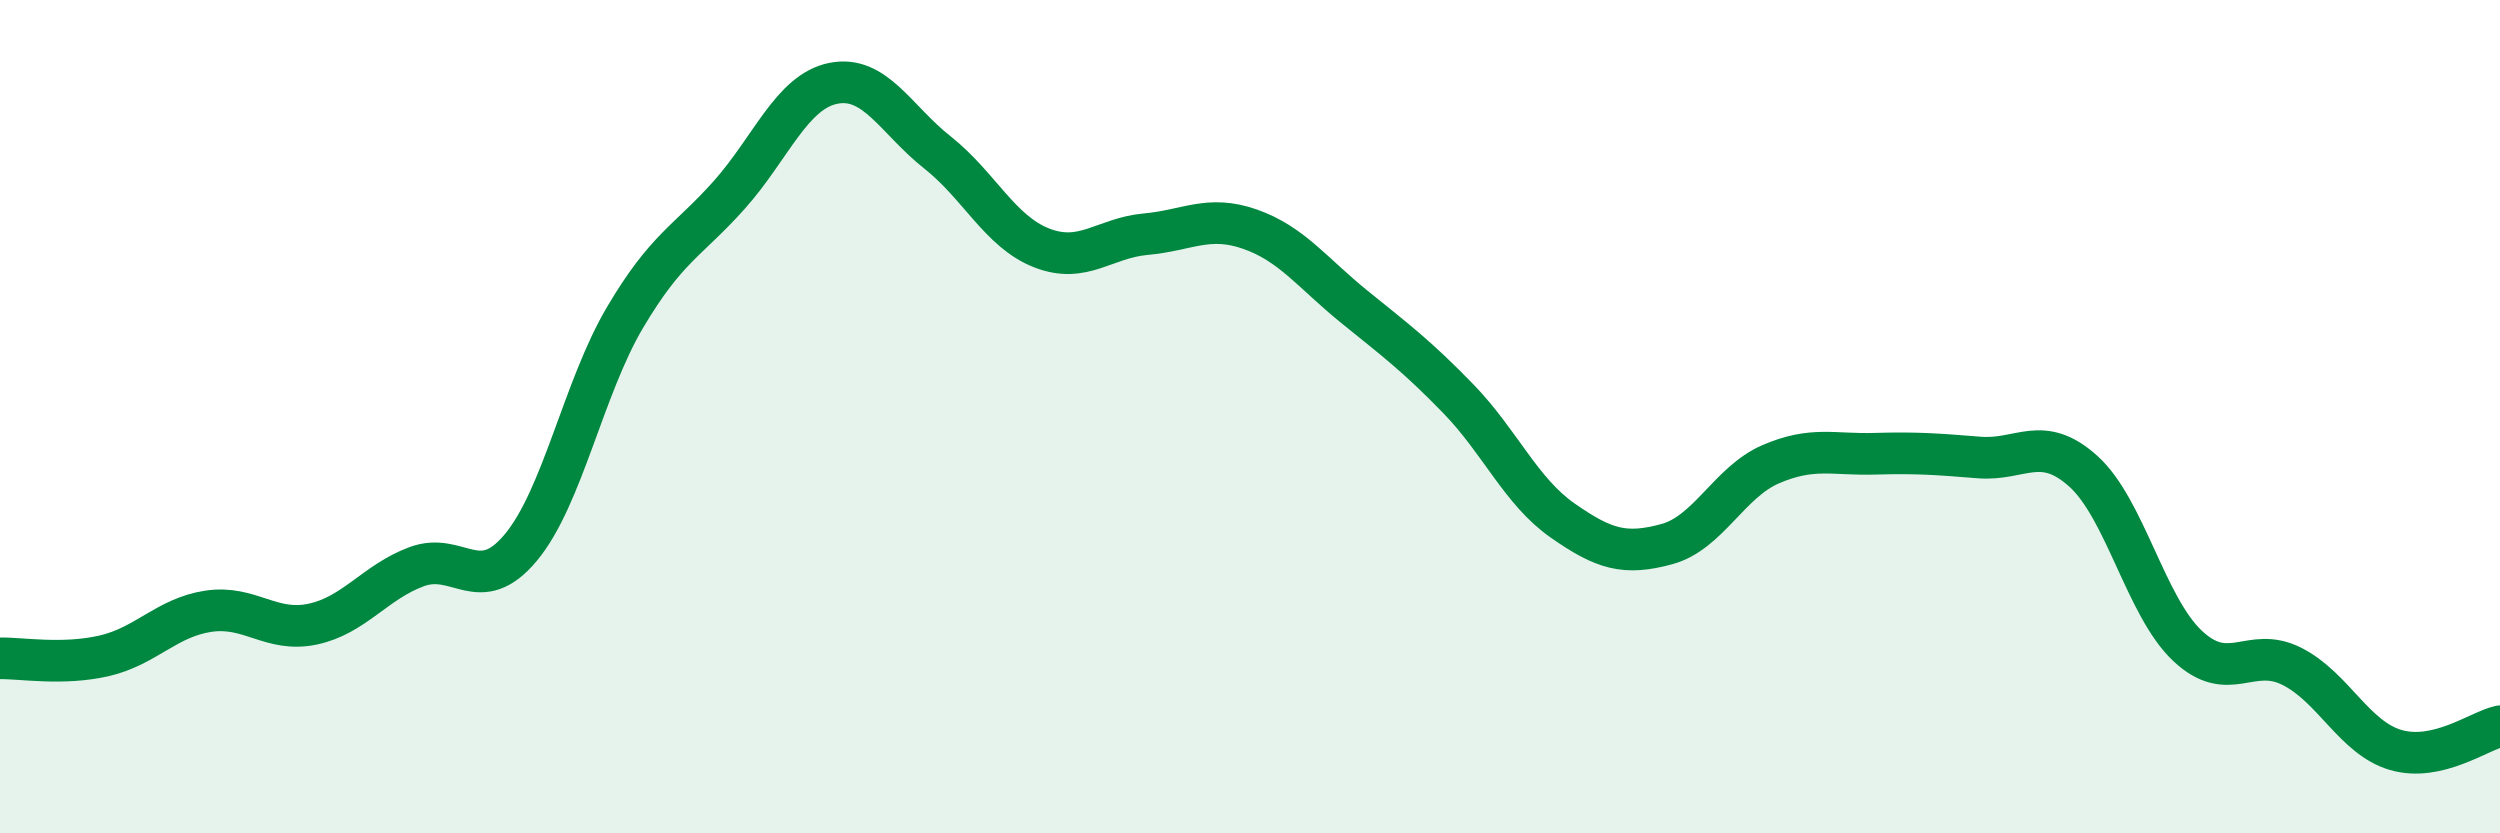
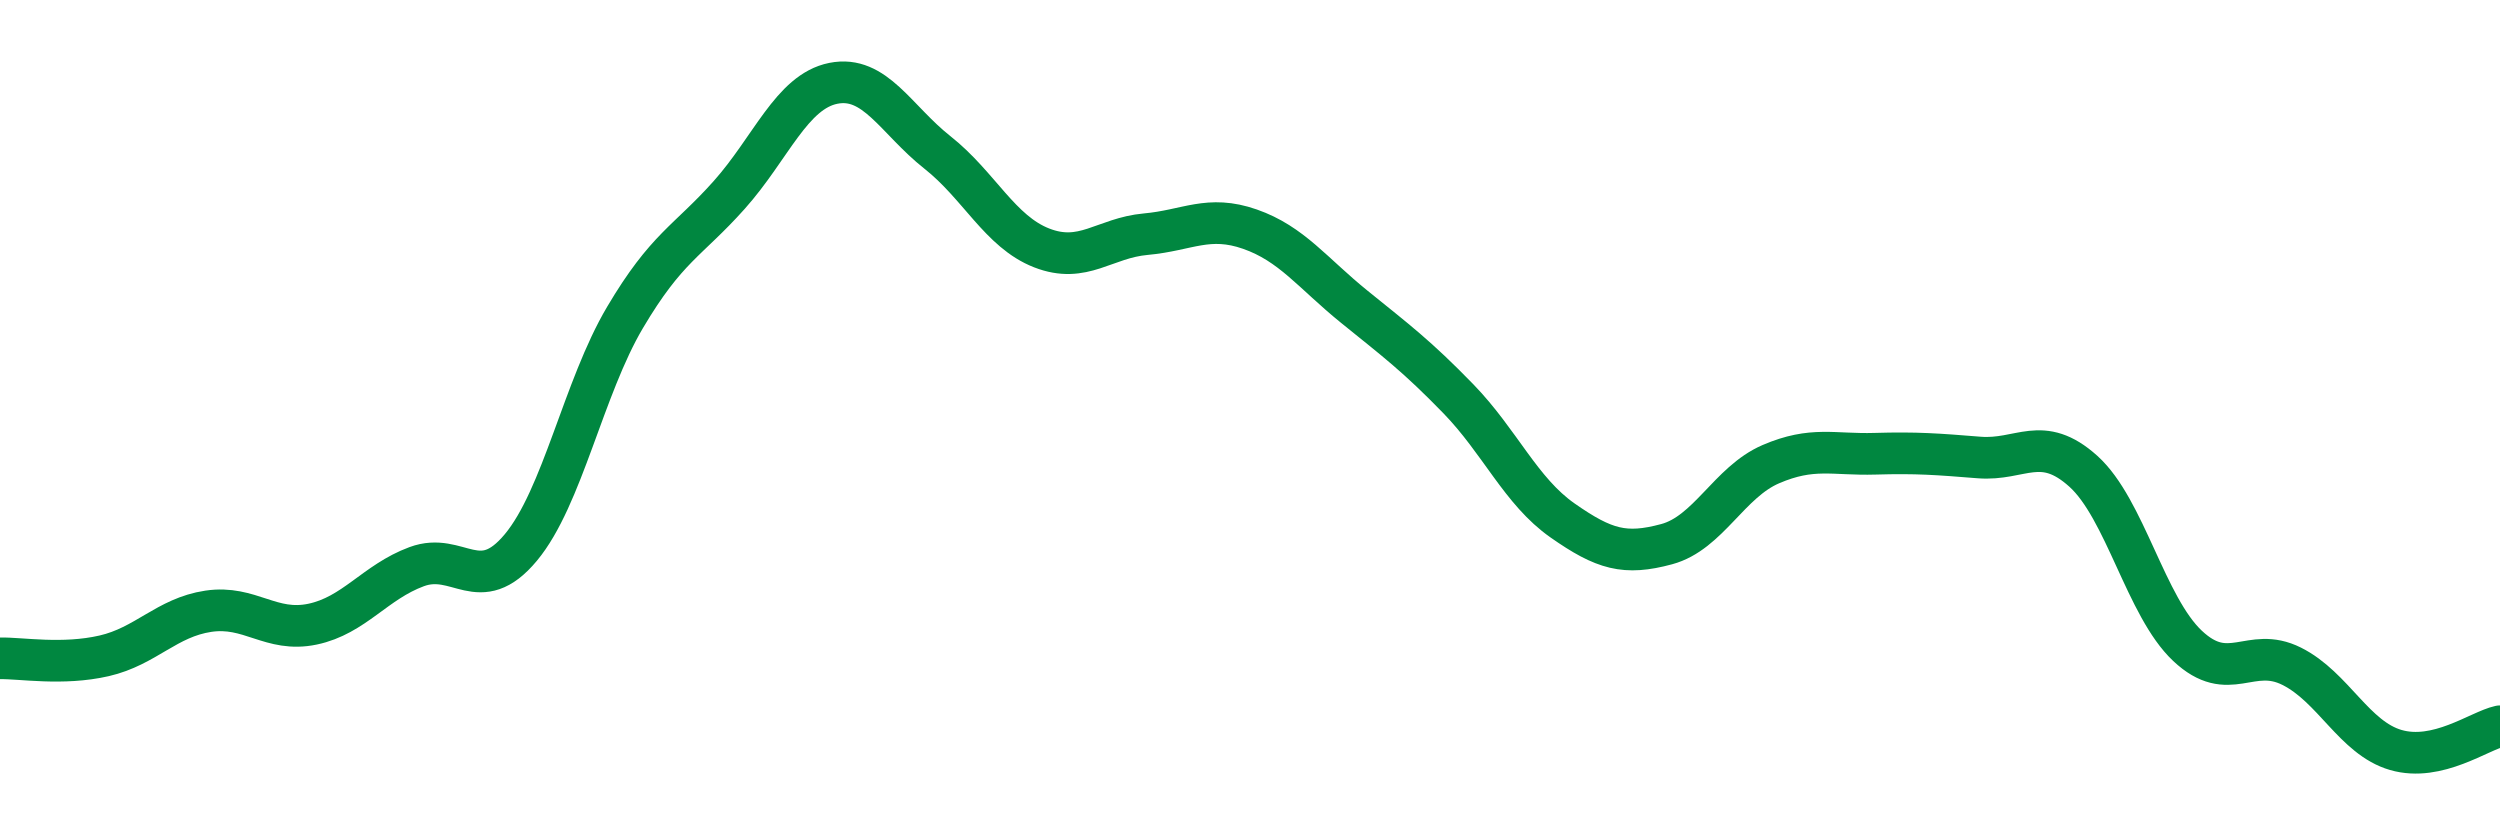
<svg xmlns="http://www.w3.org/2000/svg" width="60" height="20" viewBox="0 0 60 20">
-   <path d="M 0,15.8 C 0.5,15.79 1.5,15.97 2.5,15.74 C 3.5,15.51 4,14.82 5,14.67 C 6,14.52 6.5,15.19 7.5,14.98 C 8.5,14.77 9,13.97 10,13.6 C 11,13.23 11.5,14.34 12.5,13.14 C 13.5,11.94 14,9.31 15,7.62 C 16,5.93 16.5,5.8 17.5,4.68 C 18.5,3.56 19,2.2 20,2 C 21,1.8 21.5,2.87 22.5,3.66 C 23.5,4.45 24,5.56 25,5.95 C 26,6.34 26.5,5.71 27.5,5.62 C 28.5,5.53 29,5.15 30,5.5 C 31,5.85 31.5,6.55 32.5,7.36 C 33.5,8.17 34,8.54 35,9.57 C 36,10.6 36.5,11.79 37.5,12.49 C 38.5,13.19 39,13.33 40,13.06 C 41,12.79 41.5,11.57 42.5,11.14 C 43.5,10.71 44,10.92 45,10.89 C 46,10.86 46.5,10.9 47.5,10.98 C 48.5,11.06 49,10.41 50,11.31 C 51,12.21 51.5,14.56 52.5,15.5 C 53.5,16.44 54,15.49 55,15.99 C 56,16.49 56.5,17.71 57.5,18 C 58.5,18.29 59.5,17.54 60,17.43L60 20L0 20Z" fill="#008740" opacity="0.1" stroke-linecap="round" stroke-linejoin="round" />
  <path d="M 0,15.8 C 0.5,15.79 1.5,15.97 2.5,15.74 C 3.5,15.51 4,14.82 5,14.67 C 6,14.52 6.5,15.19 7.5,14.98 C 8.5,14.77 9,13.97 10,13.6 C 11,13.23 11.5,14.34 12.5,13.14 C 13.5,11.94 14,9.31 15,7.62 C 16,5.93 16.5,5.8 17.5,4.68 C 18.5,3.56 19,2.2 20,2 C 21,1.8 21.5,2.87 22.5,3.66 C 23.5,4.45 24,5.56 25,5.95 C 26,6.34 26.5,5.71 27.5,5.62 C 28.5,5.53 29,5.15 30,5.5 C 31,5.85 31.5,6.55 32.5,7.36 C 33.5,8.17 34,8.54 35,9.57 C 36,10.6 36.5,11.79 37.5,12.49 C 38.5,13.19 39,13.33 40,13.06 C 41,12.79 41.5,11.57 42.5,11.14 C 43.5,10.71 44,10.92 45,10.89 C 46,10.86 46.5,10.9 47.5,10.98 C 48.5,11.06 49,10.41 50,11.31 C 51,12.21 51.5,14.56 52.5,15.5 C 53.5,16.44 54,15.49 55,15.99 C 56,16.49 56.5,17.71 57.5,18 C 58.5,18.29 59.5,17.54 60,17.43" stroke="#008740" stroke-width="1" fill="none" stroke-linecap="round" stroke-linejoin="round" />
</svg>